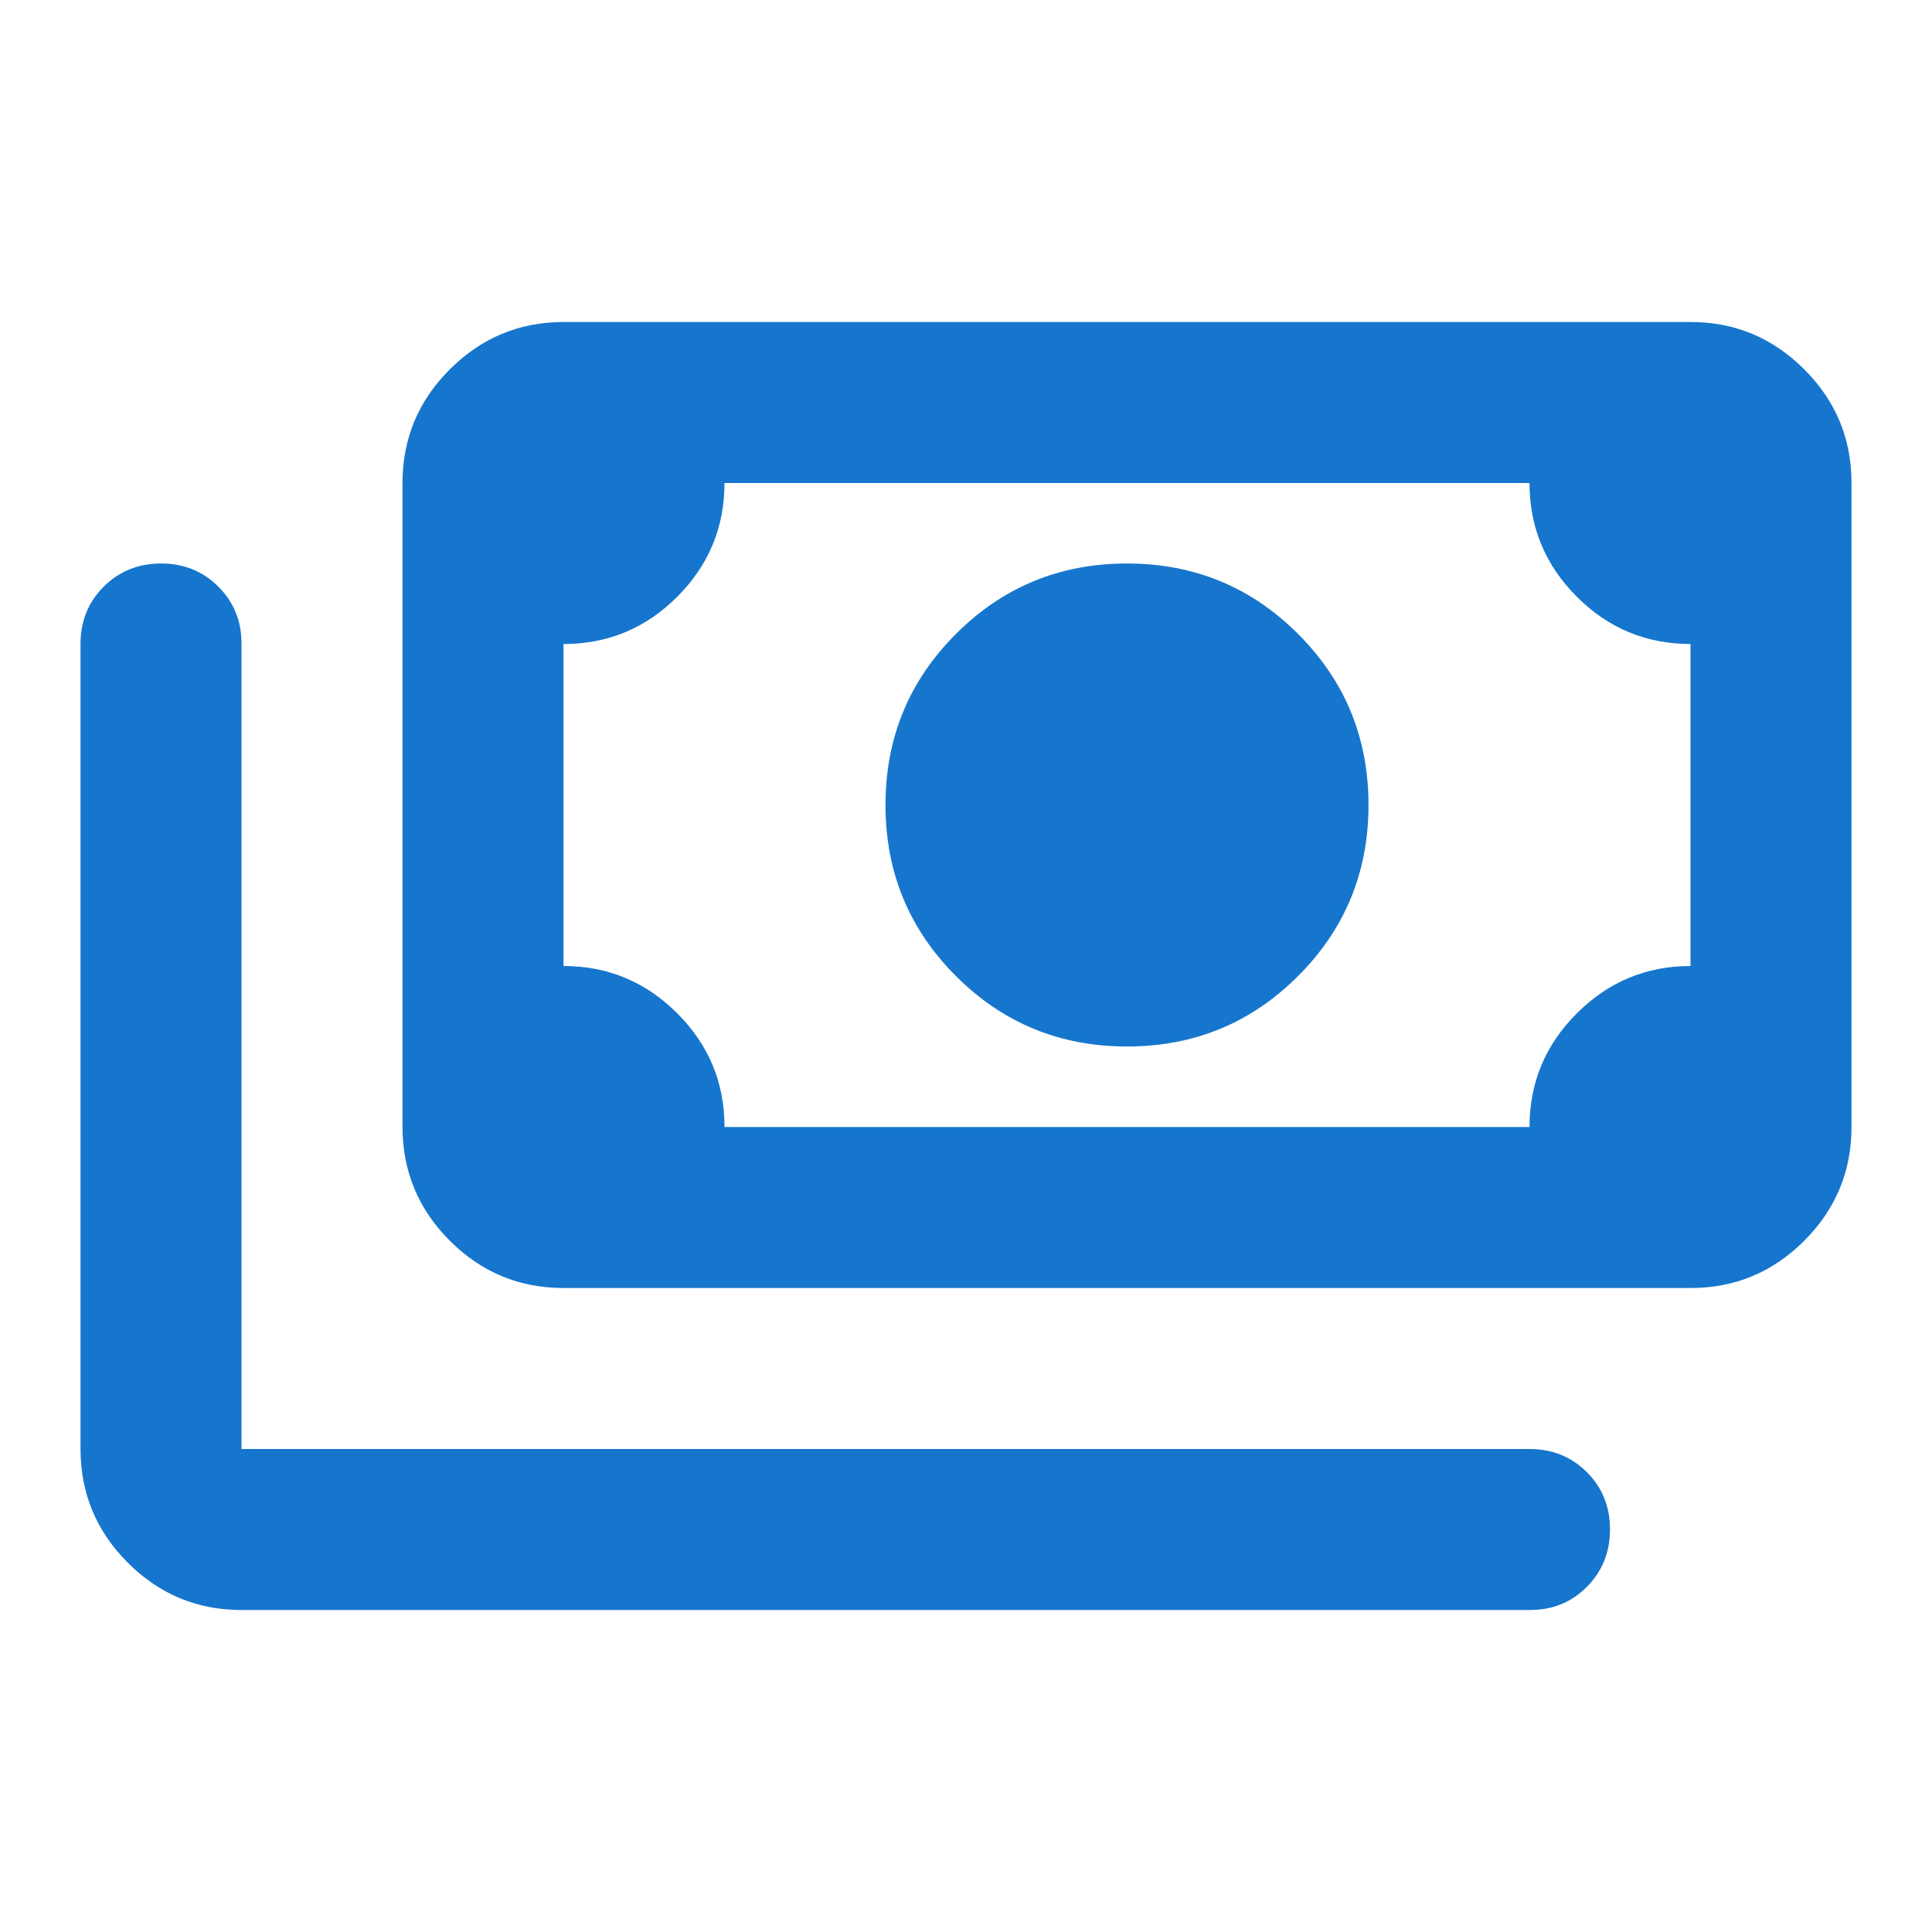
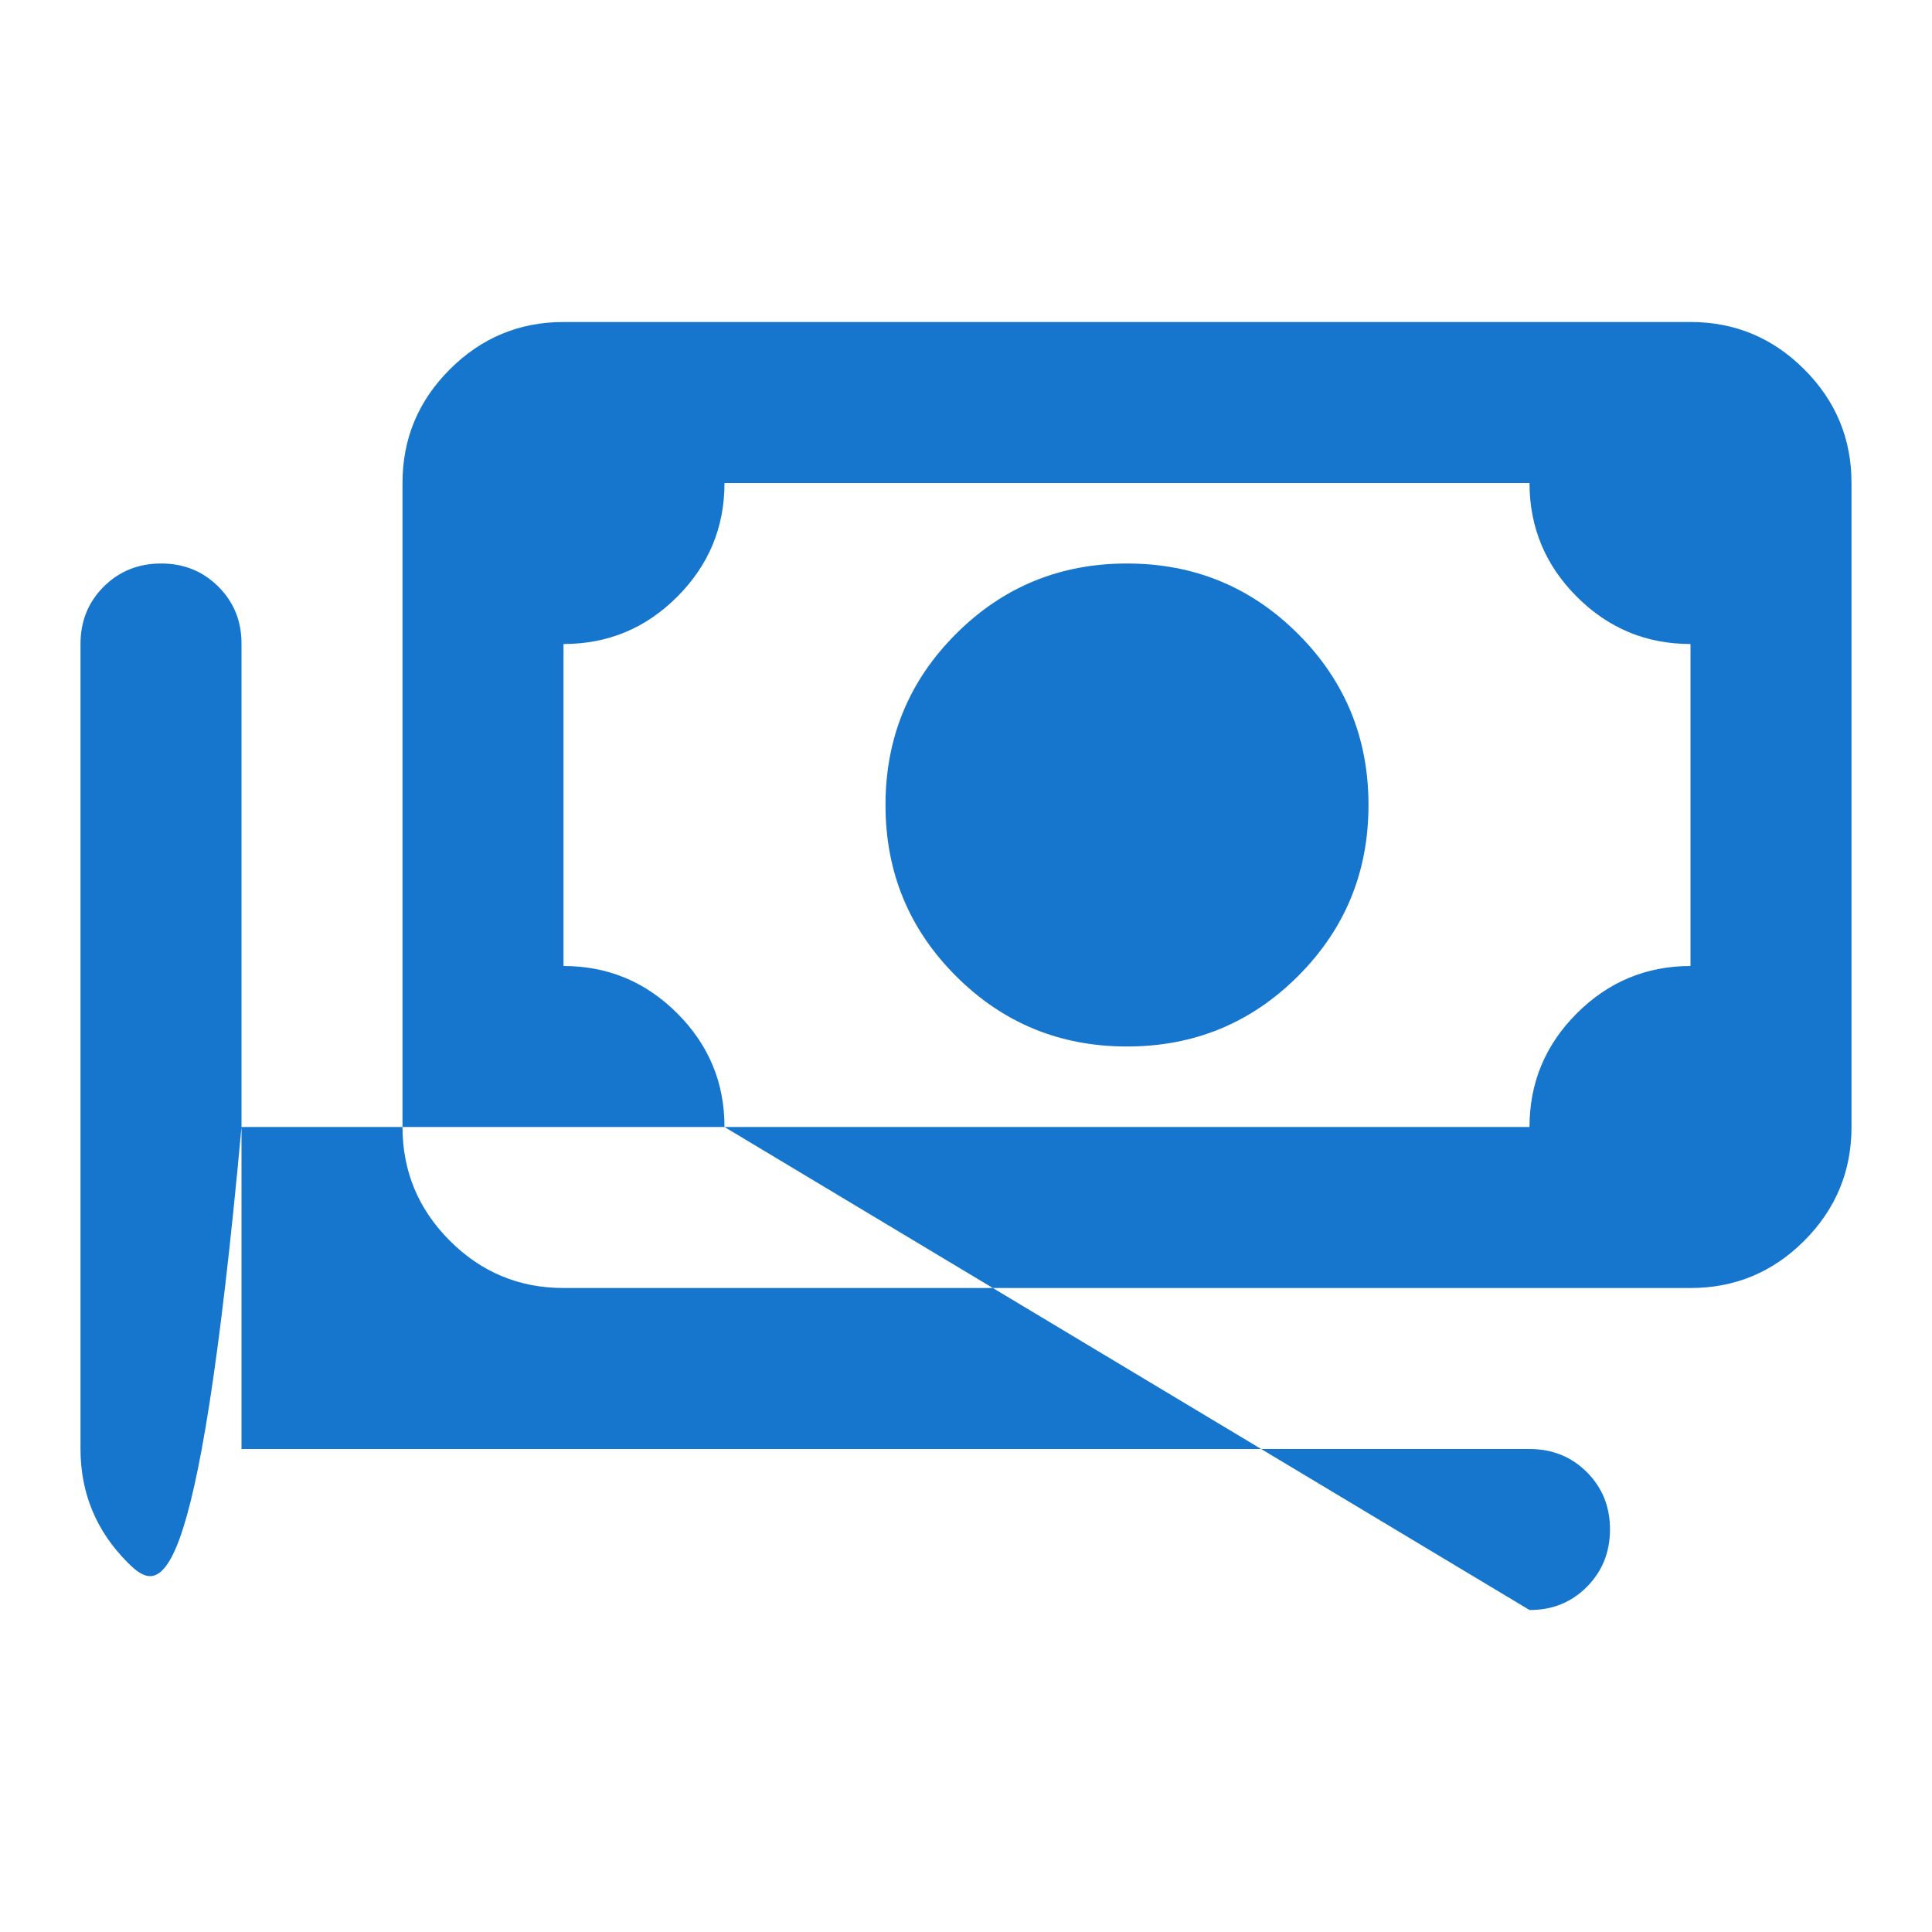
<svg xmlns="http://www.w3.org/2000/svg" width="48" height="48" viewBox="0 0 48 48" fill="none">
-   <path d="M28 26C26.333 26 24.917 25.417 23.75 24.25C22.583 23.083 22 21.667 22 20C22 18.333 22.583 16.917 23.75 15.75C24.917 14.583 26.333 14 28 14C29.667 14 31.083 14.583 32.25 15.75C33.417 16.917 34 18.333 34 20C34 21.667 33.417 23.083 32.25 24.25C31.083 25.417 29.667 26 28 26ZM14 32C12.9 32 11.959 31.609 11.176 30.826C10.393 30.043 10.001 29.101 10 28V12C10 10.9 10.392 9.959 11.176 9.176C11.96 8.393 12.901 8.001 14 8H42C43.1 8 44.042 8.392 44.826 9.176C45.61 9.96 46.001 10.901 46 12V28C46 29.1 45.609 30.042 44.826 30.826C44.043 31.61 43.101 32.001 42 32H14ZM18 28H38C38 26.9 38.392 25.959 39.176 25.176C39.96 24.393 40.901 24.001 42 24V16C40.9 16 39.959 15.609 39.176 14.826C38.393 14.043 38.001 13.101 38 12H18C18 13.1 17.609 14.042 16.826 14.826C16.043 15.61 15.101 16.001 14 16V24C15.1 24 16.042 24.392 16.826 25.176C17.61 25.96 18.001 26.901 18 28ZM38 40H6C4.9 40 3.959 39.609 3.176 38.826C2.393 38.043 2.001 37.101 2 36V16C2 15.433 2.192 14.959 2.576 14.576C2.96 14.193 3.435 14.001 4 14C4.565 13.999 5.041 14.191 5.426 14.576C5.811 14.961 6.003 15.436 6 16V36H38C38.567 36 39.042 36.192 39.426 36.576C39.81 36.96 40.001 37.435 40 38C39.999 38.565 39.807 39.041 39.424 39.426C39.041 39.811 38.567 40.003 38 40Z" fill="#1676CD" />
+   <path d="M28 26C26.333 26 24.917 25.417 23.75 24.25C22.583 23.083 22 21.667 22 20C22 18.333 22.583 16.917 23.75 15.75C24.917 14.583 26.333 14 28 14C29.667 14 31.083 14.583 32.25 15.75C33.417 16.917 34 18.333 34 20C34 21.667 33.417 23.083 32.25 24.25C31.083 25.417 29.667 26 28 26ZM14 32C12.9 32 11.959 31.609 11.176 30.826C10.393 30.043 10.001 29.101 10 28V12C10 10.9 10.392 9.959 11.176 9.176C11.96 8.393 12.901 8.001 14 8H42C43.1 8 44.042 8.392 44.826 9.176C45.61 9.96 46.001 10.901 46 12V28C46 29.1 45.609 30.042 44.826 30.826C44.043 31.61 43.101 32.001 42 32H14ZM18 28H38C38 26.9 38.392 25.959 39.176 25.176C39.96 24.393 40.901 24.001 42 24V16C40.9 16 39.959 15.609 39.176 14.826C38.393 14.043 38.001 13.101 38 12H18C18 13.1 17.609 14.042 16.826 14.826C16.043 15.61 15.101 16.001 14 16V24C15.1 24 16.042 24.392 16.826 25.176C17.61 25.96 18.001 26.901 18 28ZH6C4.9 40 3.959 39.609 3.176 38.826C2.393 38.043 2.001 37.101 2 36V16C2 15.433 2.192 14.959 2.576 14.576C2.96 14.193 3.435 14.001 4 14C4.565 13.999 5.041 14.191 5.426 14.576C5.811 14.961 6.003 15.436 6 16V36H38C38.567 36 39.042 36.192 39.426 36.576C39.81 36.96 40.001 37.435 40 38C39.999 38.565 39.807 39.041 39.424 39.426C39.041 39.811 38.567 40.003 38 40Z" fill="#1676CD" />
</svg>